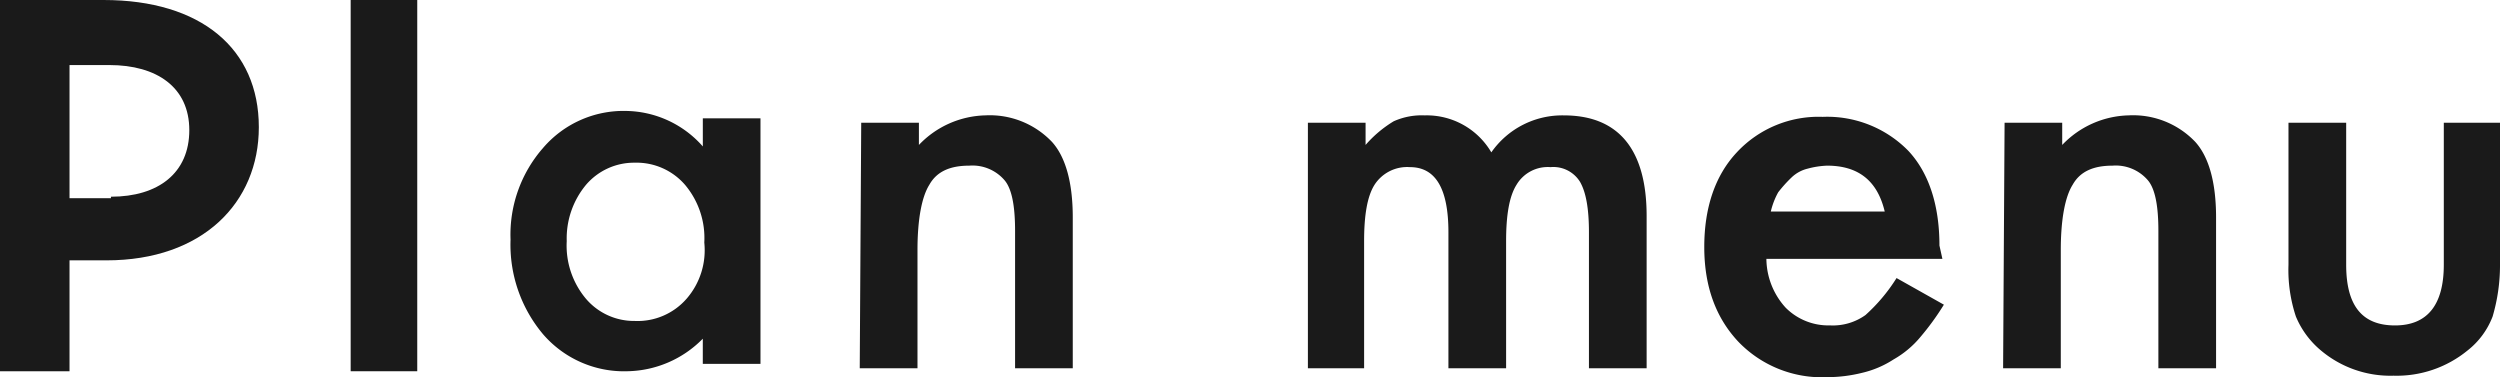
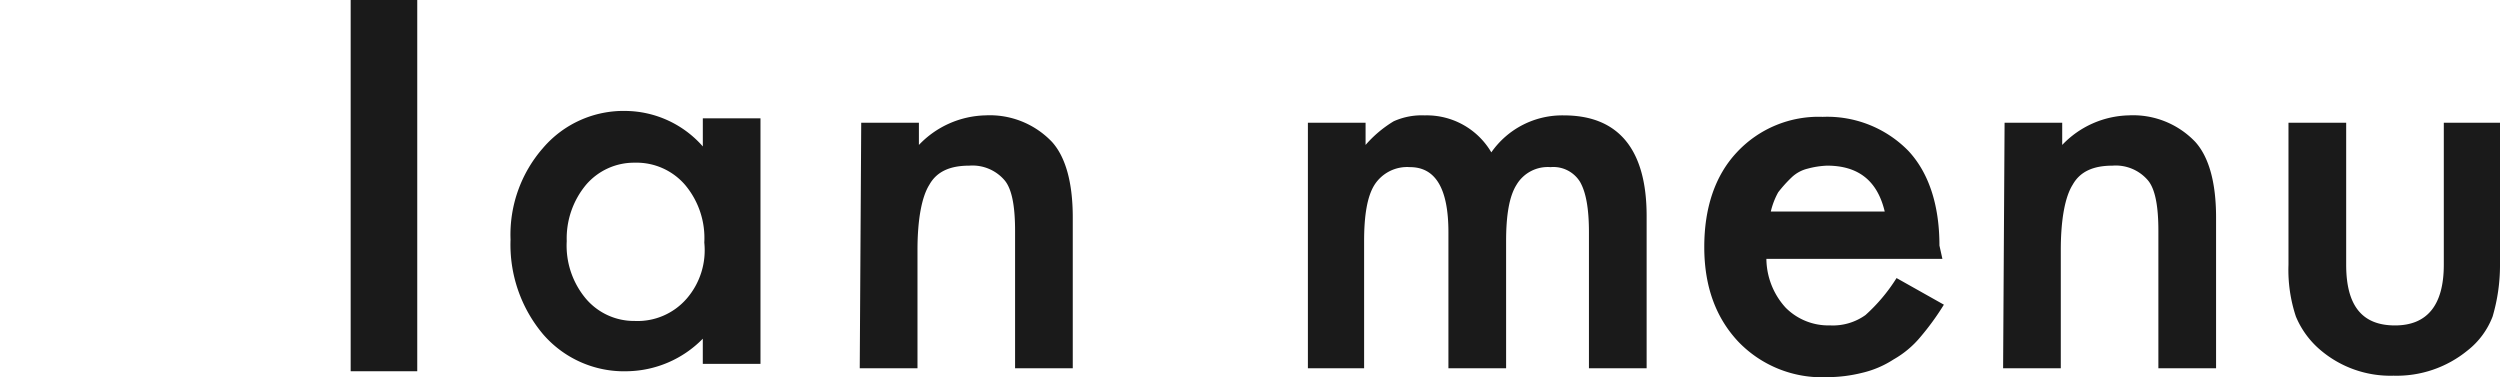
<svg xmlns="http://www.w3.org/2000/svg" width="296.647" height="44.753" viewBox="0 0 296.647 44.753">
  <g id="Plan" transform="translate(-80.7 -5.1)">
    <g id="レイヤー_1" transform="translate(89.7 5.1)">
      <path id="パス_1" data-name="パス 1" d="M173.176,13.778h6.669V16.41a14.026,14.026,0,0,1,3.335-2.808,8.14,8.14,0,0,1,3.686-.7,8.884,8.884,0,0,1,7.9,4.388,10.254,10.254,0,0,1,8.6-4.388c6.494,0,9.828,4.037,9.828,11.934V42.911h-6.845V26.765c0-2.808-.351-4.739-1.053-5.967a3.716,3.716,0,0,0-3.51-1.755,4.307,4.307,0,0,0-4.037,2.106c-.878,1.4-1.229,3.686-1.229,6.669V42.911h-6.845V26.765c0-5.265-1.579-7.722-4.563-7.722a4.6,4.6,0,0,0-4.212,2.106c-.878,1.4-1.229,3.686-1.229,6.669V42.911H173V13.778ZM248.29,29.924H227.405a8.7,8.7,0,0,0,2.282,5.792,7.143,7.143,0,0,0,5.265,2.106,6.656,6.656,0,0,0,4.212-1.229,20.6,20.6,0,0,0,3.686-4.388l5.616,3.159a31.035,31.035,0,0,1-2.808,3.861,11.494,11.494,0,0,1-3.159,2.633,11.7,11.7,0,0,1-3.686,1.58,17.308,17.308,0,0,1-4.212.527,13.749,13.749,0,0,1-10.53-4.212c-2.633-2.808-4.037-6.494-4.037-11.232,0-4.563,1.229-8.424,3.861-11.232a13.238,13.238,0,0,1,10.179-4.212,13.474,13.474,0,0,1,10.179,4.037c2.457,2.633,3.686,6.494,3.686,11.232l.351,1.58Zm-6.845-5.616c-.878-3.686-3.159-5.441-6.845-5.441a10.272,10.272,0,0,0-2.282.351,4.184,4.184,0,0,0-1.931,1.053,15.823,15.823,0,0,0-1.579,1.755,8.817,8.817,0,0,0-.878,2.282Zm14.216-10.53h6.845V16.41a11.247,11.247,0,0,1,7.9-3.51,10.183,10.183,0,0,1,7.9,3.159c1.579,1.755,2.457,4.739,2.457,8.951v17.9h-6.845V26.589c0-2.808-.351-4.914-1.229-5.967a5.014,5.014,0,0,0-4.212-1.755c-2.282,0-3.861.7-4.739,2.282-.878,1.4-1.4,4.037-1.4,7.722v14.04h-6.845l.175-29.133Zm40.541,0V30.626c0,4.914,1.931,7.2,5.792,7.2s5.792-2.457,5.792-7.2V13.778h6.669V30.626a21.594,21.594,0,0,1-.878,6.143,9.345,9.345,0,0,1-2.984,4.037,13.273,13.273,0,0,1-8.775,2.984,12.8,12.8,0,0,1-8.6-2.984,10.488,10.488,0,0,1-2.984-4.037,17.521,17.521,0,0,1-.878-6.143V13.778Z" transform="translate(-26.807 0.789)" fill="#1a1a1a" />
      <g id="グループ_1" data-name="グループ 1">
-         <path id="パス_5" data-name="パス 5" d="M89.7,5.1h12.285c11.583,0,18.428,5.792,18.428,15.093,0,8.951-6.669,15.8-18.077,15.8H97.949V49.151H89.7Zm13.163,23.342c5.616,0,9.3-2.808,9.3-7.9s-3.861-7.722-9.477-7.722H97.949v15.8h4.914Z" transform="translate(-98.7 -5.1)" fill="#1a1a1a" />
        <path id="パス_6" data-name="パス 6" d="M111.7,5.1h7.9V49.151h-7.9Z" transform="translate(-79.09 -5.1)" fill="#1a1a1a" />
        <path id="パス_7" data-name="パス 7" d="M142.875,13.778h6.845V16.41a11.247,11.247,0,0,1,7.9-3.51,10.183,10.183,0,0,1,7.9,3.159c1.579,1.755,2.457,4.739,2.457,8.951v17.9h-6.845V26.589c0-2.808-.351-4.914-1.229-5.967a5.014,5.014,0,0,0-4.212-1.755c-2.282,0-3.861.7-4.739,2.282-.878,1.4-1.4,4.037-1.4,7.722v14.04H142.7l.175-29.133Z" transform="translate(-49.684 0.789)" fill="#1a1a1a" />
      </g>
      <g id="編集モード" transform="translate(51.581 13.163)">
        <path id="パス_8" data-name="パス 8" d="M143.615,13.478h0v3.335a12.358,12.358,0,0,0-9.126-4.212,12.577,12.577,0,0,0-9.828,4.388A15.6,15.6,0,0,0,120.8,27.869,16.5,16.5,0,0,0,124.661,39.1a12.684,12.684,0,0,0,10,4.388,12.835,12.835,0,0,0,8.951-3.861v2.984h6.845V13.478Zm-1.931,21.411a7.715,7.715,0,0,1-6.143,2.633,7.5,7.5,0,0,1-5.792-2.633,9.794,9.794,0,0,1-2.282-6.845,9.939,9.939,0,0,1,2.282-6.669,7.5,7.5,0,0,1,5.792-2.633,7.6,7.6,0,0,1,5.967,2.633,9.794,9.794,0,0,1,2.282,6.845A8.768,8.768,0,0,1,141.685,34.889Z" transform="translate(-120.8 -12.6)" fill="#1a1a1a" />
      </g>
    </g>
  </g>
</svg>